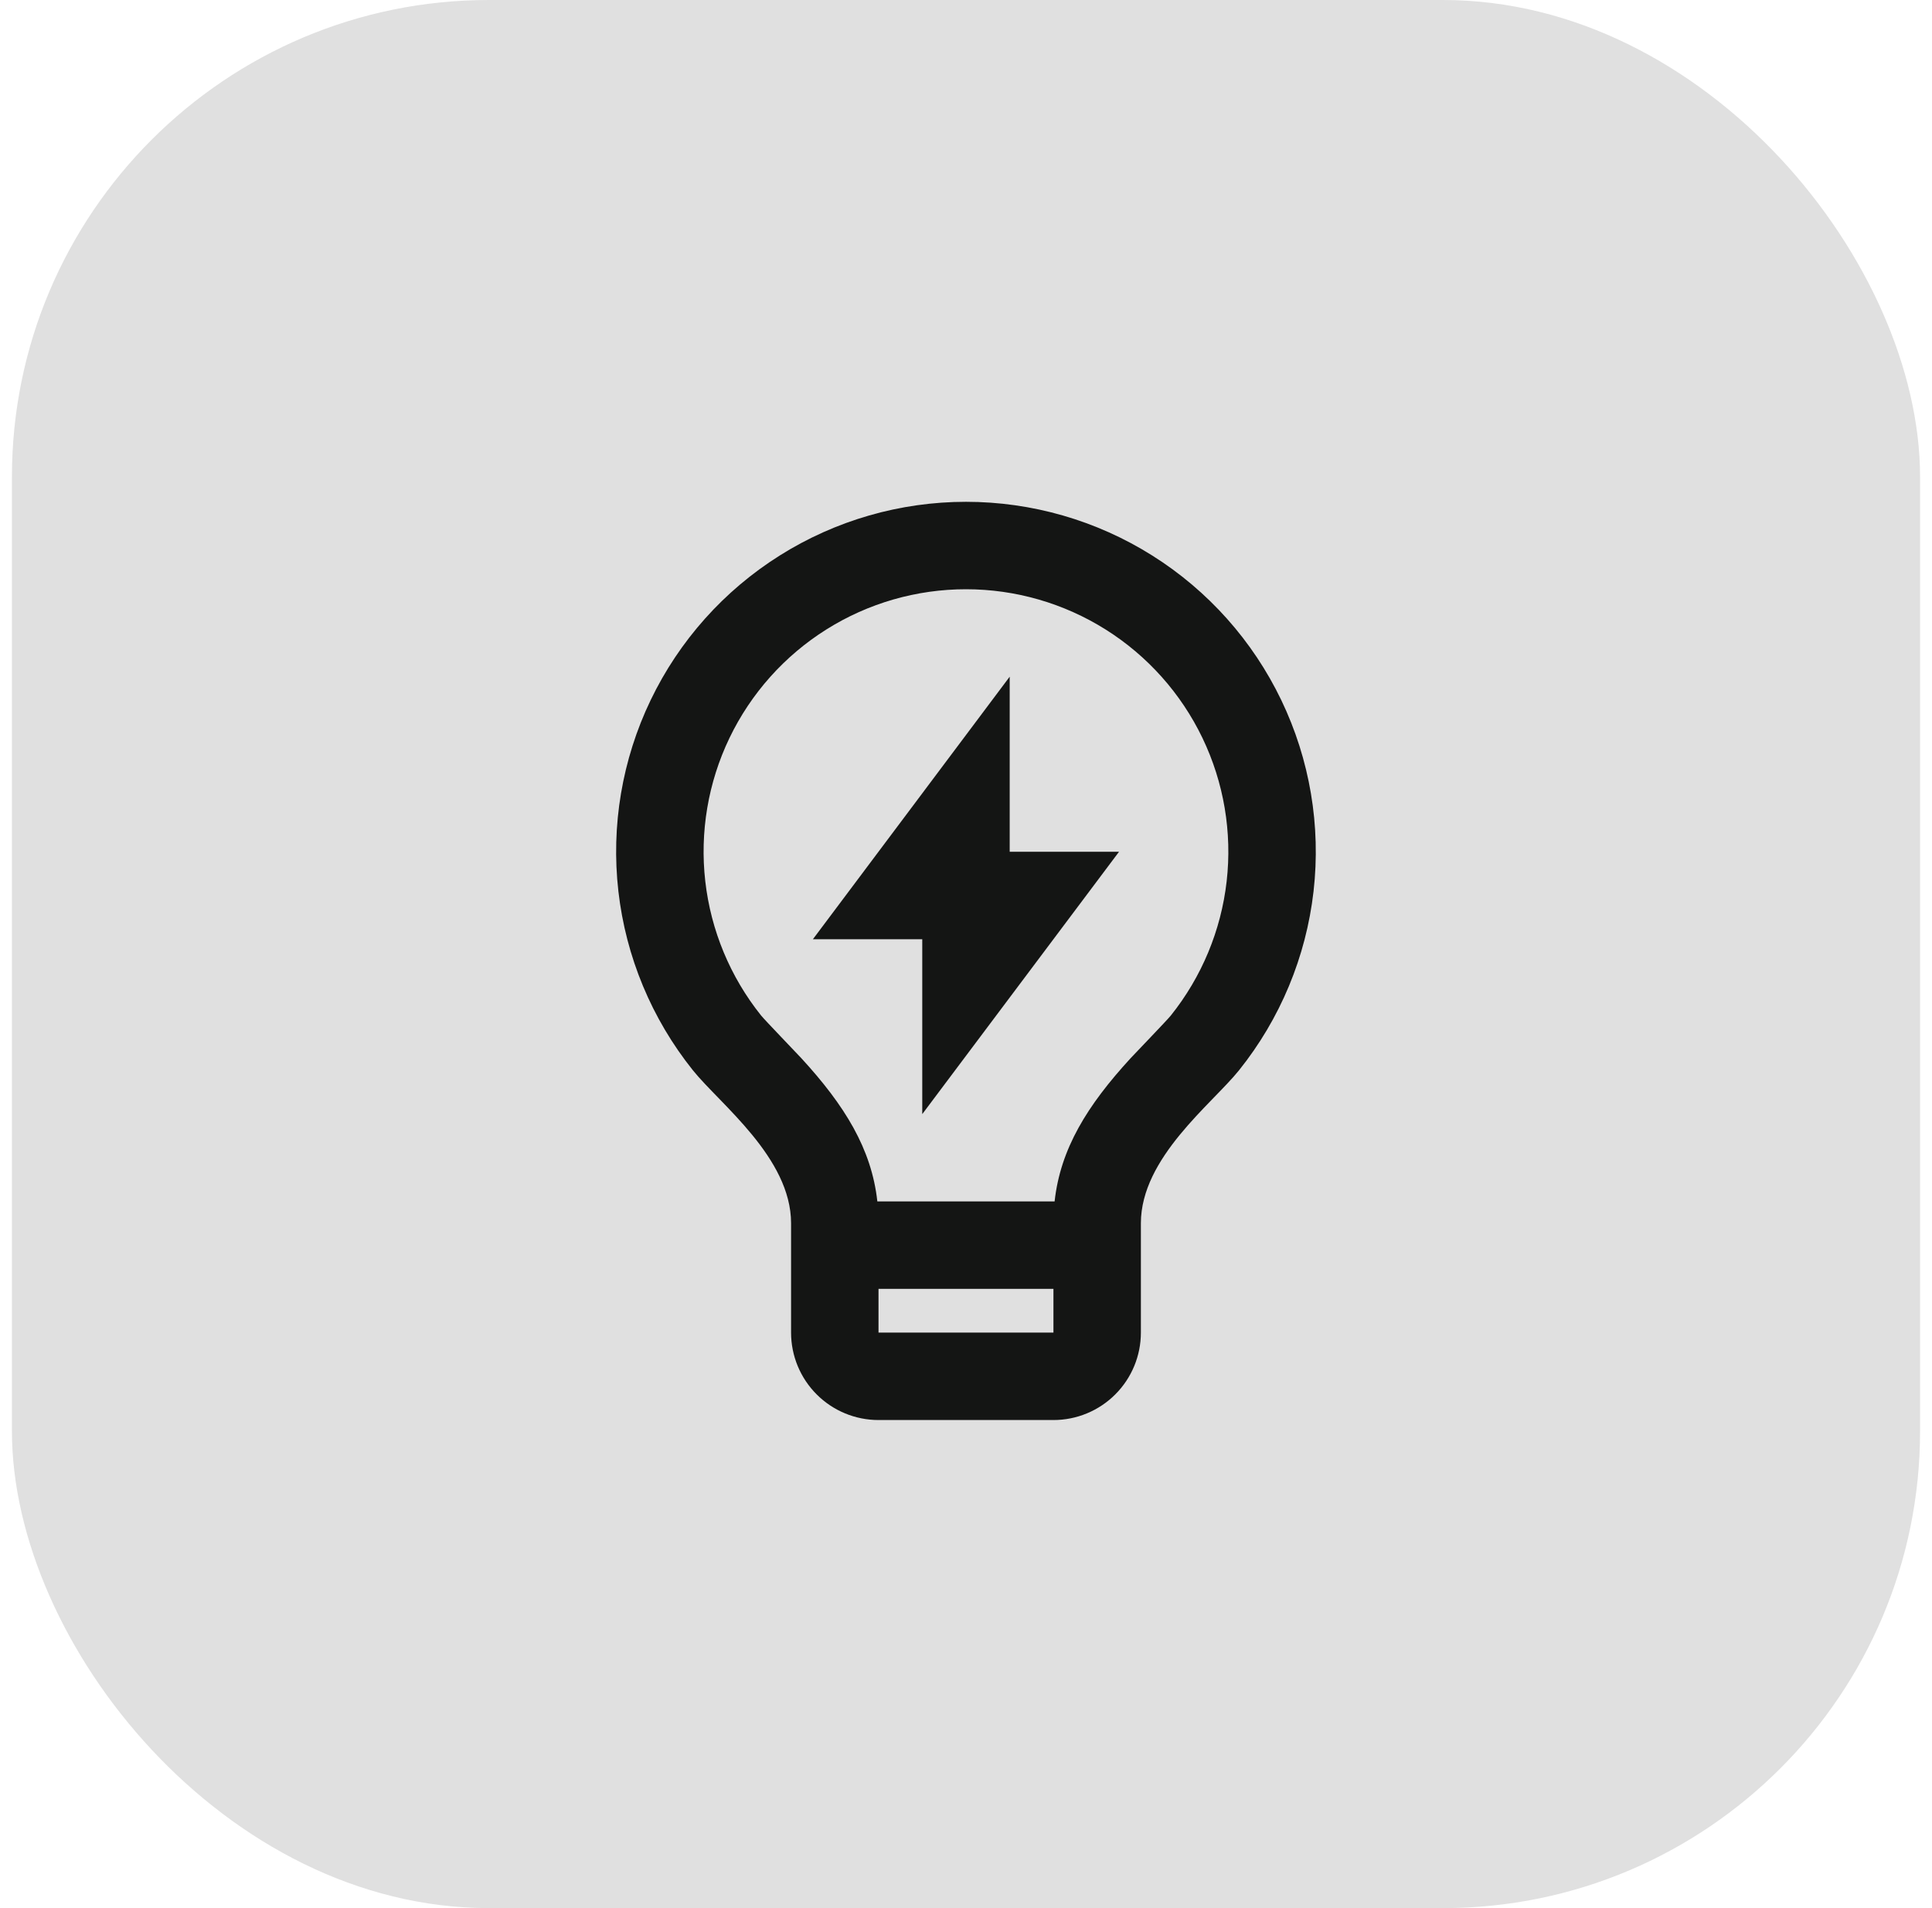
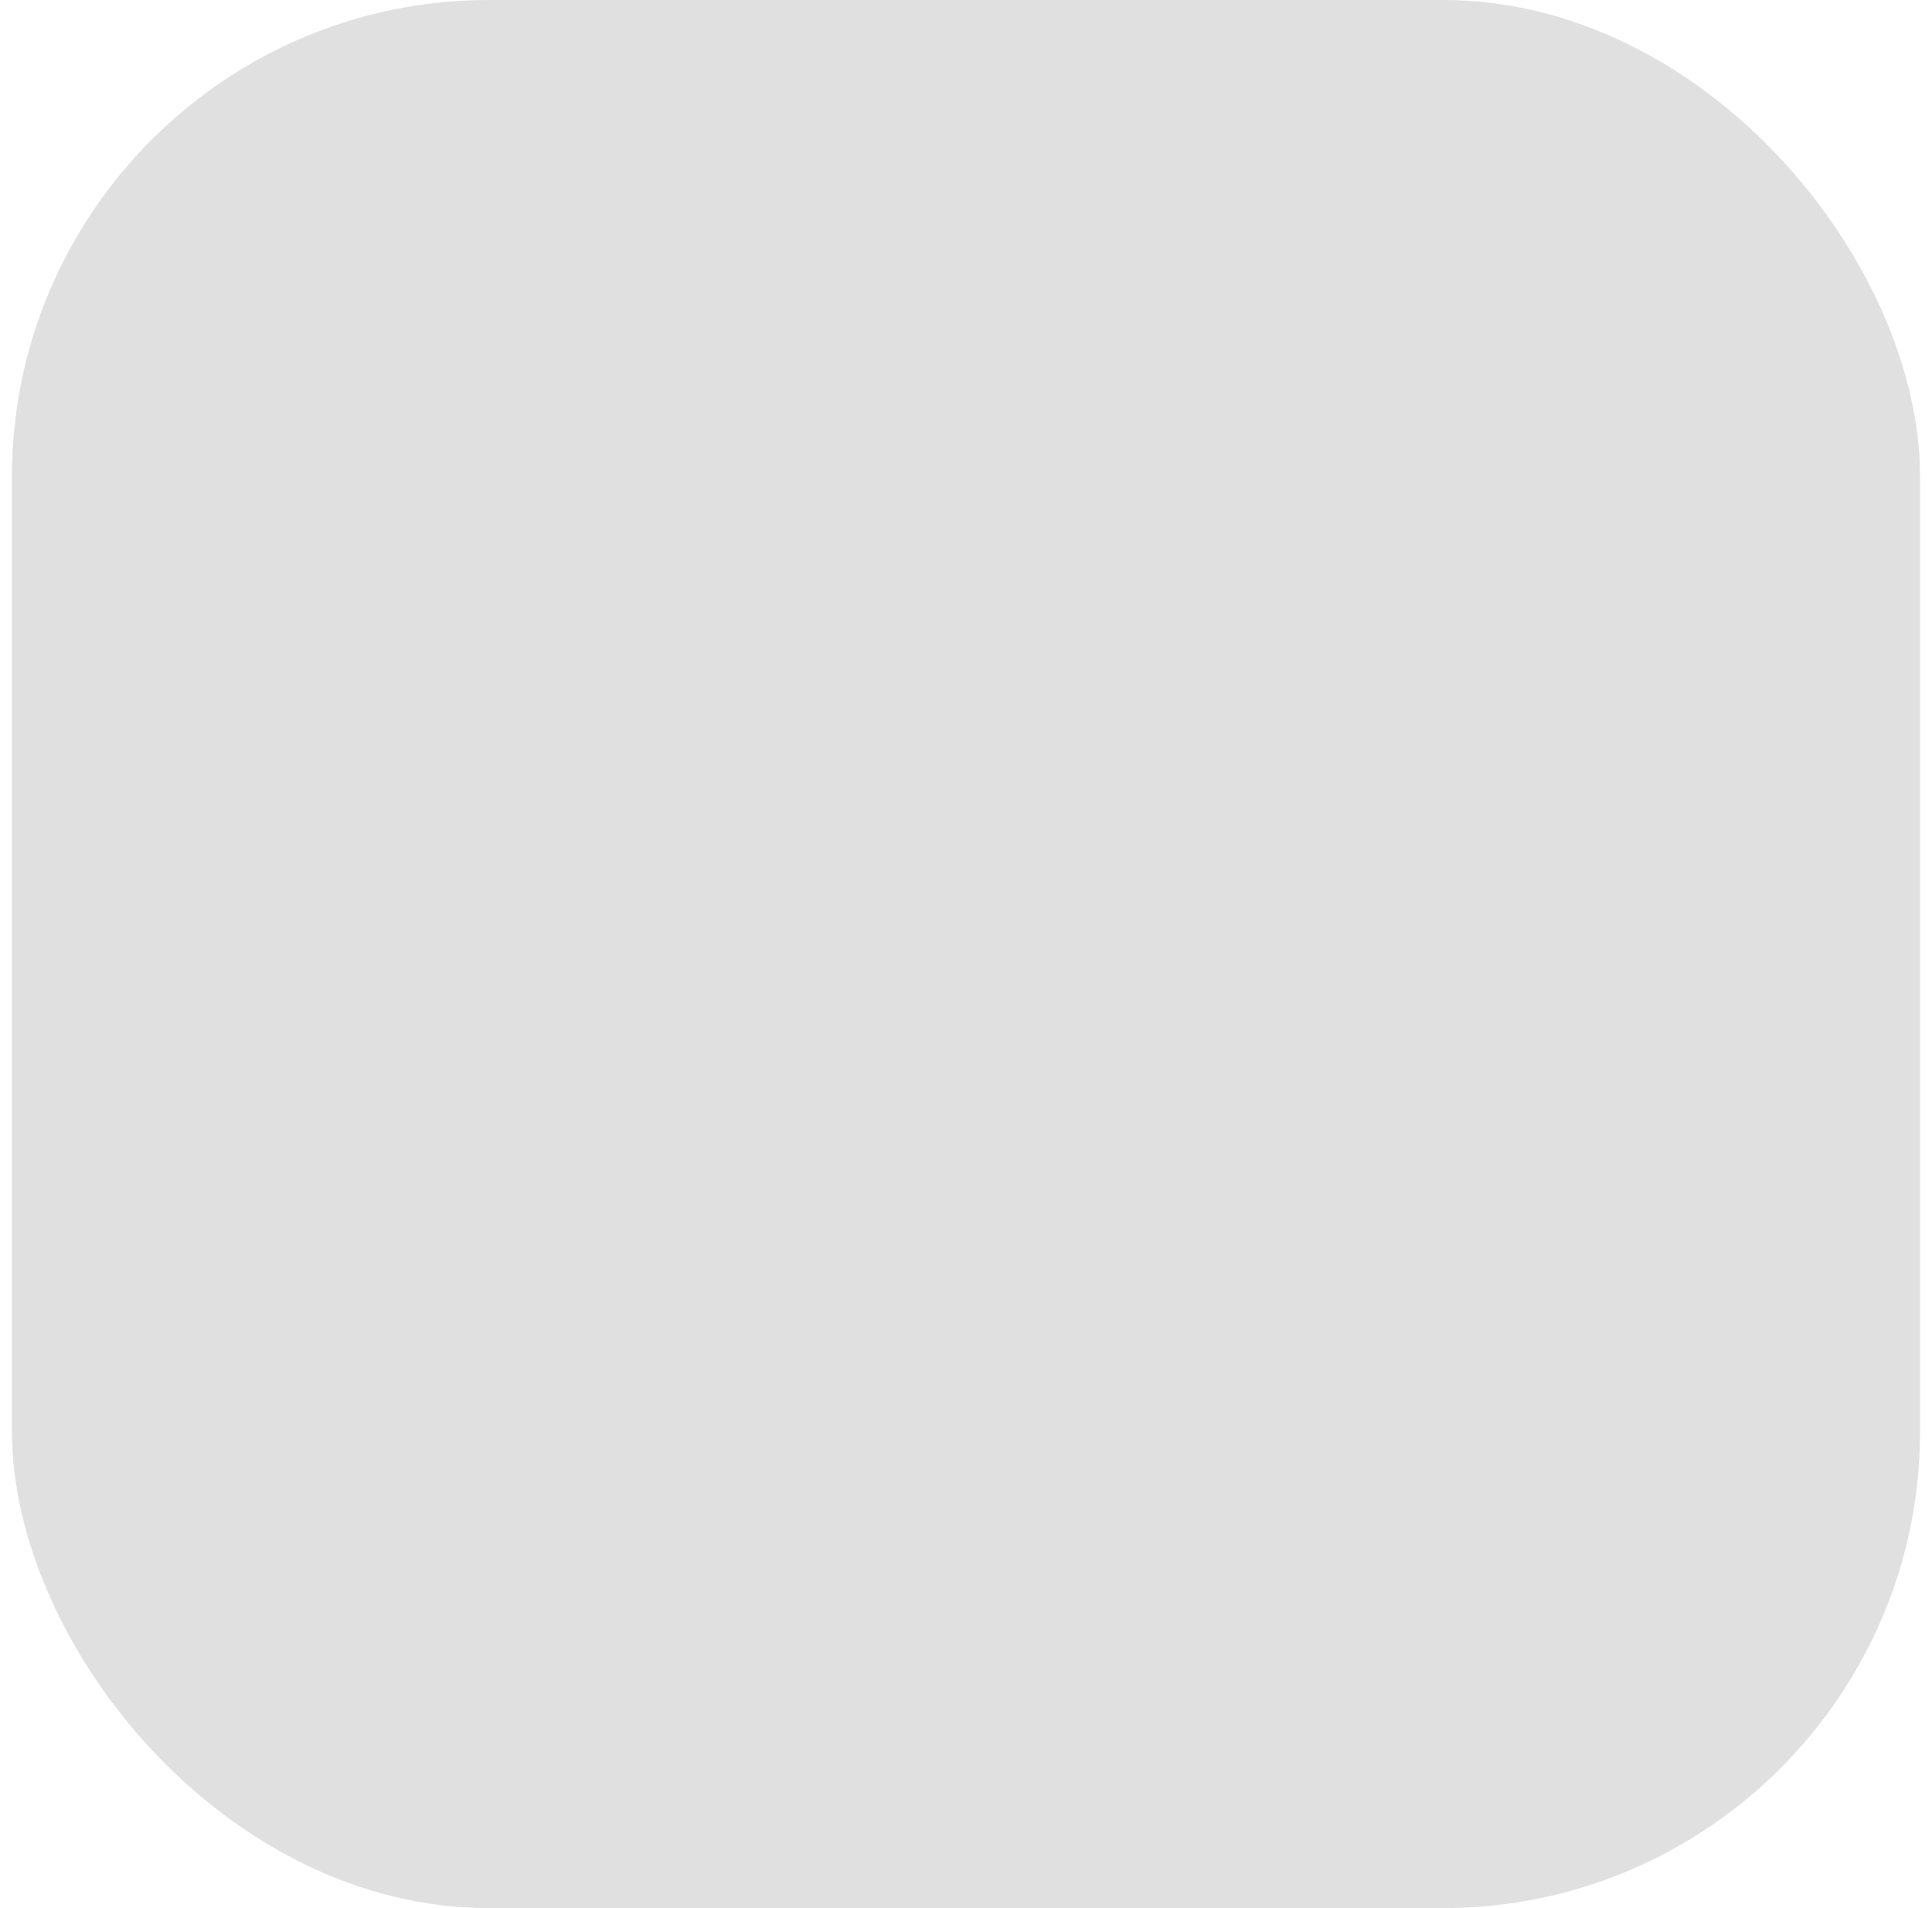
<svg xmlns="http://www.w3.org/2000/svg" width="81" height="80" viewBox="0 0 81 80" fill="none">
  <rect x="0.5" width="80" height="80" rx="20" fill="#E0E0E0" />
  <g clip-path="url(#clip0_3078_601)">
-     <path d="M36.783 50.371H44.215C44.457 48.167 45.581 46.348 47.405 44.363C47.612 44.139 48.931 42.773 49.086 42.579C50.381 40.961 51.193 39.011 51.428 36.952C51.663 34.893 51.311 32.81 50.414 30.942C49.517 29.075 48.111 27.498 46.357 26.395C44.603 25.291 42.573 24.705 40.501 24.705C38.429 24.704 36.399 25.289 34.645 26.392C32.89 27.495 31.483 29.071 30.585 30.938C29.687 32.805 29.335 34.889 29.569 36.947C29.803 39.006 30.614 40.957 31.908 42.575C32.066 42.771 33.388 44.139 33.591 44.361C35.417 46.348 36.541 48.167 36.783 50.371ZM44.166 54.037H36.832V55.871H44.166V54.037ZM29.048 44.871C27.321 42.713 26.239 40.112 25.926 37.367C25.613 34.621 26.082 31.843 27.279 29.353C28.476 26.862 30.352 24.761 32.692 23.29C35.031 21.819 37.738 21.039 40.501 21.039C43.264 21.04 45.971 21.82 48.31 23.292C50.649 24.764 52.524 26.866 53.72 29.357C54.916 31.848 55.384 34.626 55.071 37.371C54.757 40.117 53.674 42.718 51.946 44.874C50.81 46.29 47.832 48.537 47.832 51.287V55.871C47.832 56.843 47.446 57.776 46.758 58.463C46.071 59.151 45.138 59.537 44.166 59.537H36.832C35.86 59.537 34.927 59.151 34.24 58.463C33.552 57.776 33.166 56.843 33.166 55.871V51.287C33.166 48.537 30.187 46.29 29.048 44.871ZM42.332 35.711H46.916L38.666 46.711V39.378H34.082L42.332 28.371V35.713V35.711Z" fill="#141514" />
-   </g>
+     </g>
  <defs>
    <clipPath id="clip0_3078_601">
-       <rect width="44" height="44" fill="white" transform="translate(18.5 18)" />
-     </clipPath>
+       </clipPath>
  </defs>
</svg>